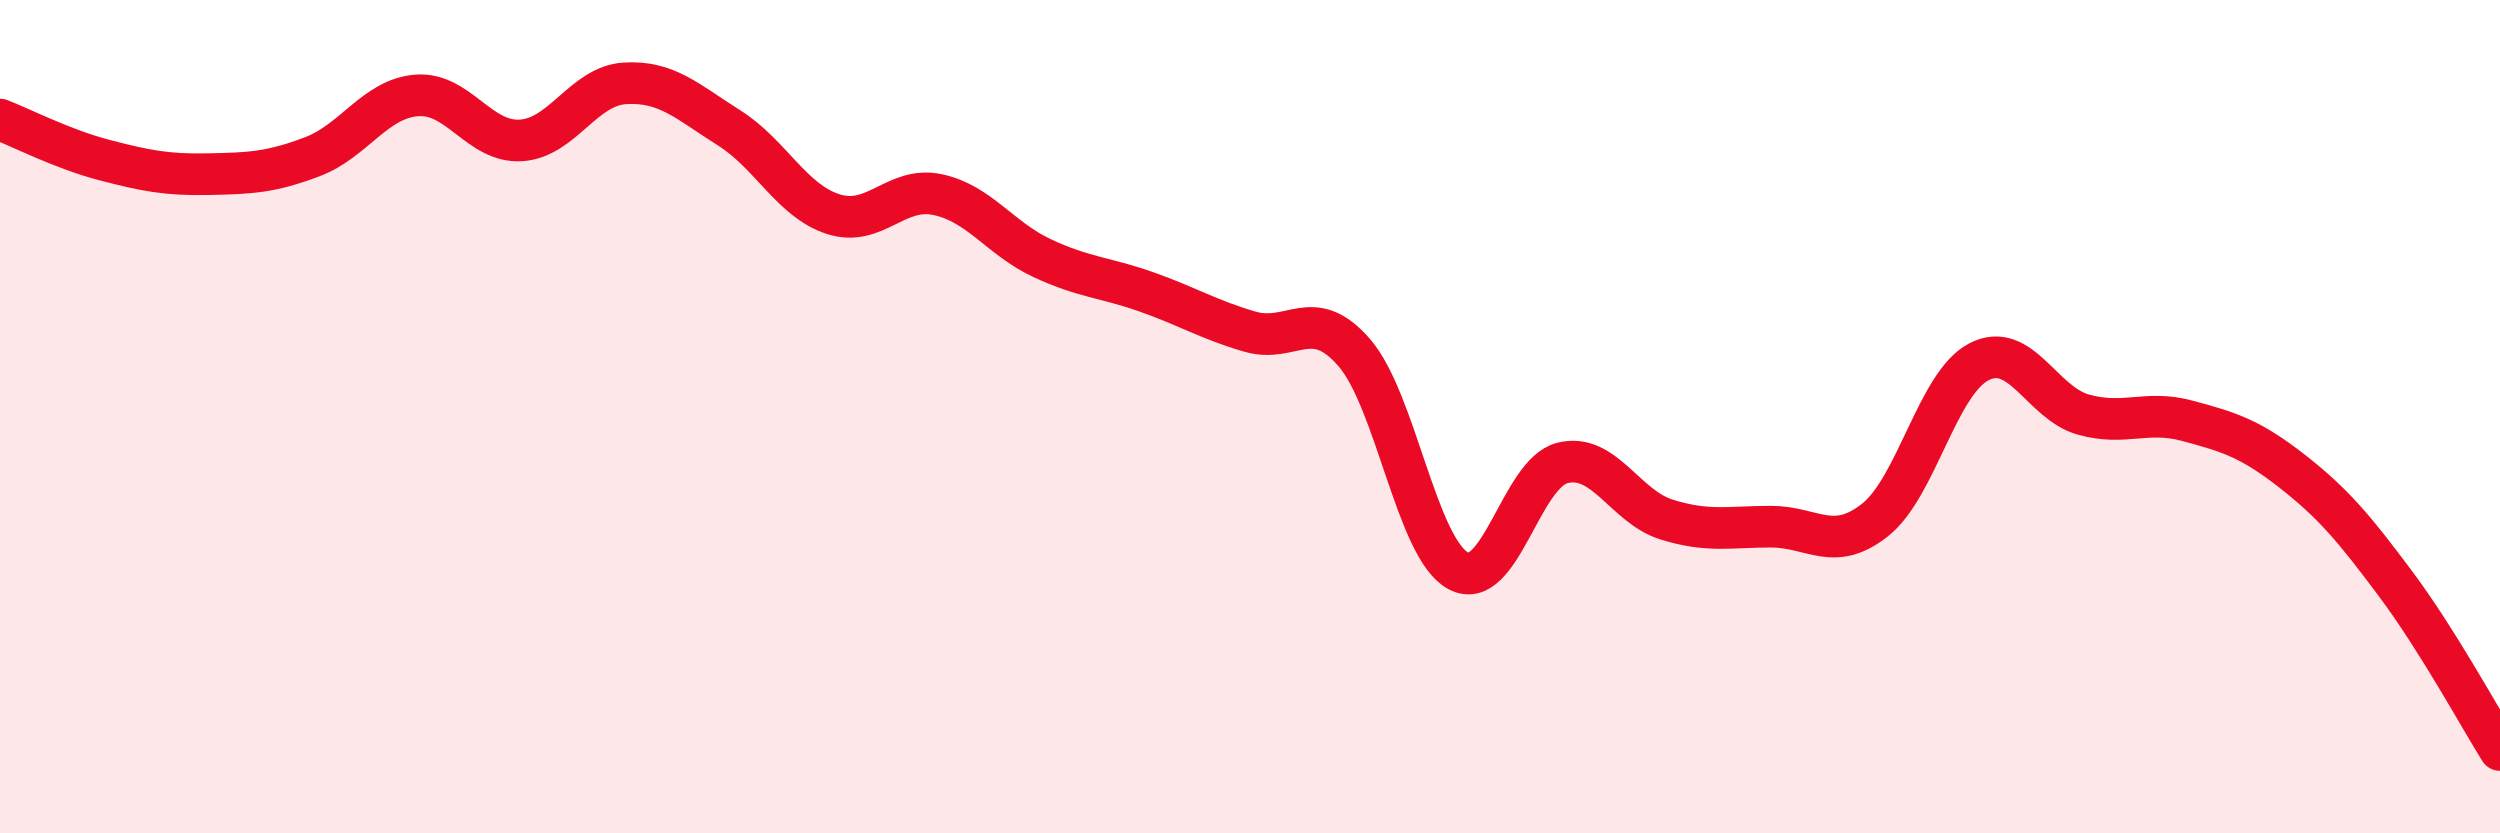
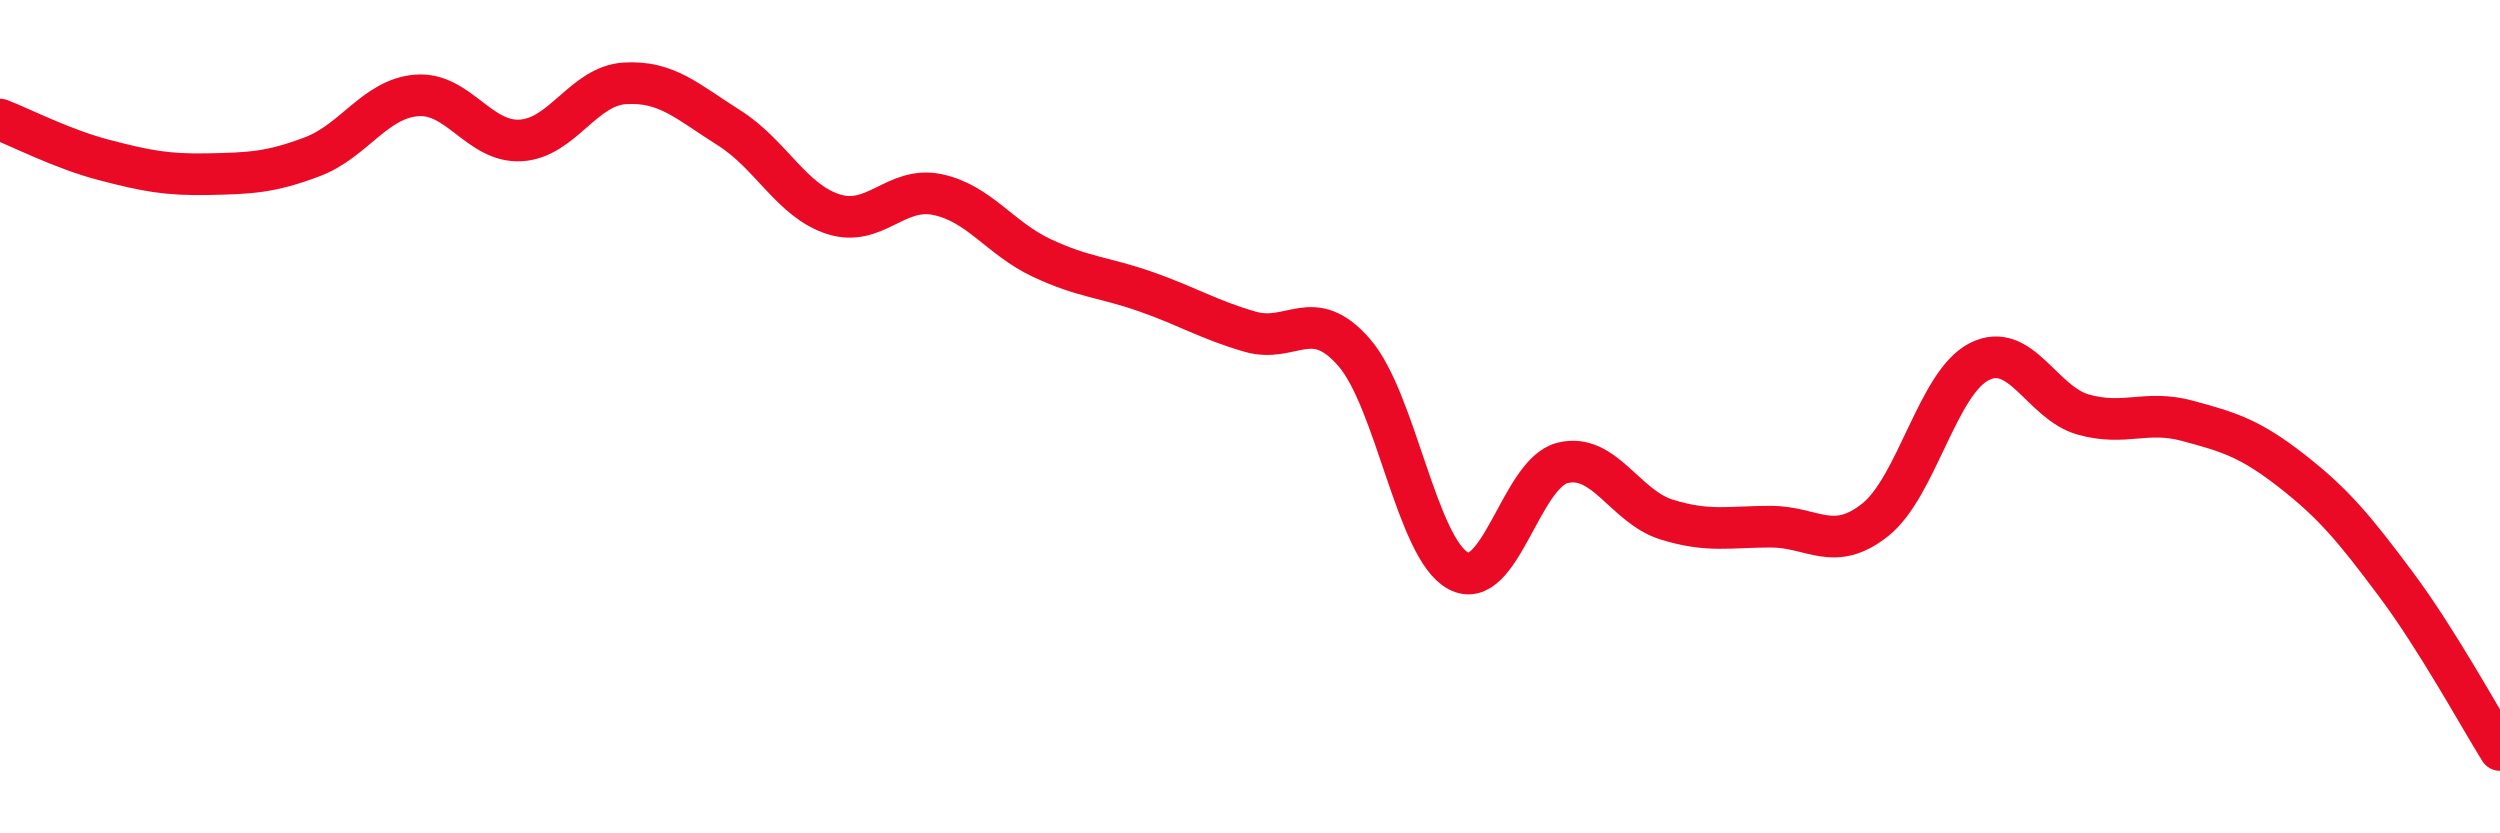
<svg xmlns="http://www.w3.org/2000/svg" width="60" height="20" viewBox="0 0 60 20">
-   <path d="M 0,2.87 C 0.5,3.06 1.5,3.58 2.5,3.84 C 3.5,4.1 4,4.2 5,4.18 C 6,4.16 6.5,4.14 7.5,3.76 C 8.5,3.38 9,2.37 10,2.29 C 11,2.21 11.5,3.43 12.5,3.37 C 13.5,3.31 14,2.06 15,2 C 16,1.94 16.5,2.44 17.5,3.07 C 18.5,3.7 19,4.82 20,5.14 C 21,5.46 21.5,4.46 22.5,4.67 C 23.5,4.88 24,5.72 25,6.19 C 26,6.66 26.5,6.65 27.5,7 C 28.5,7.35 29,7.67 30,7.96 C 31,8.25 31.5,7.31 32.5,8.46 C 33.5,9.61 34,13.17 35,13.7 C 36,14.23 36.5,11.36 37.5,11.11 C 38.5,10.86 39,12.16 40,12.47 C 41,12.78 41.5,12.64 42.5,12.64 C 43.5,12.64 44,13.27 45,12.48 C 46,11.69 46.5,9.19 47.5,8.68 C 48.5,8.17 49,9.67 50,9.95 C 51,10.23 51.5,9.83 52.5,10.1 C 53.5,10.37 54,10.52 55,11.3 C 56,12.08 56.5,12.68 57.5,14.02 C 58.5,15.36 59.5,17.2 60,18L60 20L0 20Z" fill="#EB0A25" opacity="0.1" stroke-linecap="round" stroke-linejoin="round" />
  <path d="M 0,2.87 C 0.5,3.06 1.5,3.58 2.5,3.84 C 3.5,4.1 4,4.2 5,4.18 C 6,4.16 6.5,4.14 7.5,3.76 C 8.5,3.38 9,2.37 10,2.29 C 11,2.21 11.5,3.43 12.5,3.37 C 13.5,3.31 14,2.06 15,2 C 16,1.94 16.5,2.44 17.5,3.07 C 18.5,3.7 19,4.82 20,5.14 C 21,5.46 21.5,4.46 22.5,4.67 C 23.5,4.88 24,5.72 25,6.19 C 26,6.66 26.5,6.65 27.5,7 C 28.5,7.35 29,7.67 30,7.96 C 31,8.25 31.5,7.31 32.5,8.46 C 33.5,9.61 34,13.17 35,13.7 C 36,14.23 36.5,11.36 37.5,11.11 C 38.5,10.86 39,12.16 40,12.47 C 41,12.78 41.5,12.64 42.5,12.64 C 43.5,12.64 44,13.27 45,12.48 C 46,11.69 46.5,9.19 47.5,8.68 C 48.5,8.17 49,9.67 50,9.95 C 51,10.23 51.5,9.83 52.5,10.1 C 53.5,10.37 54,10.52 55,11.3 C 56,12.08 56.5,12.68 57.5,14.02 C 58.5,15.36 59.5,17.2 60,18" stroke="#EB0A25" stroke-width="1" fill="none" stroke-linecap="round" stroke-linejoin="round" />
</svg>